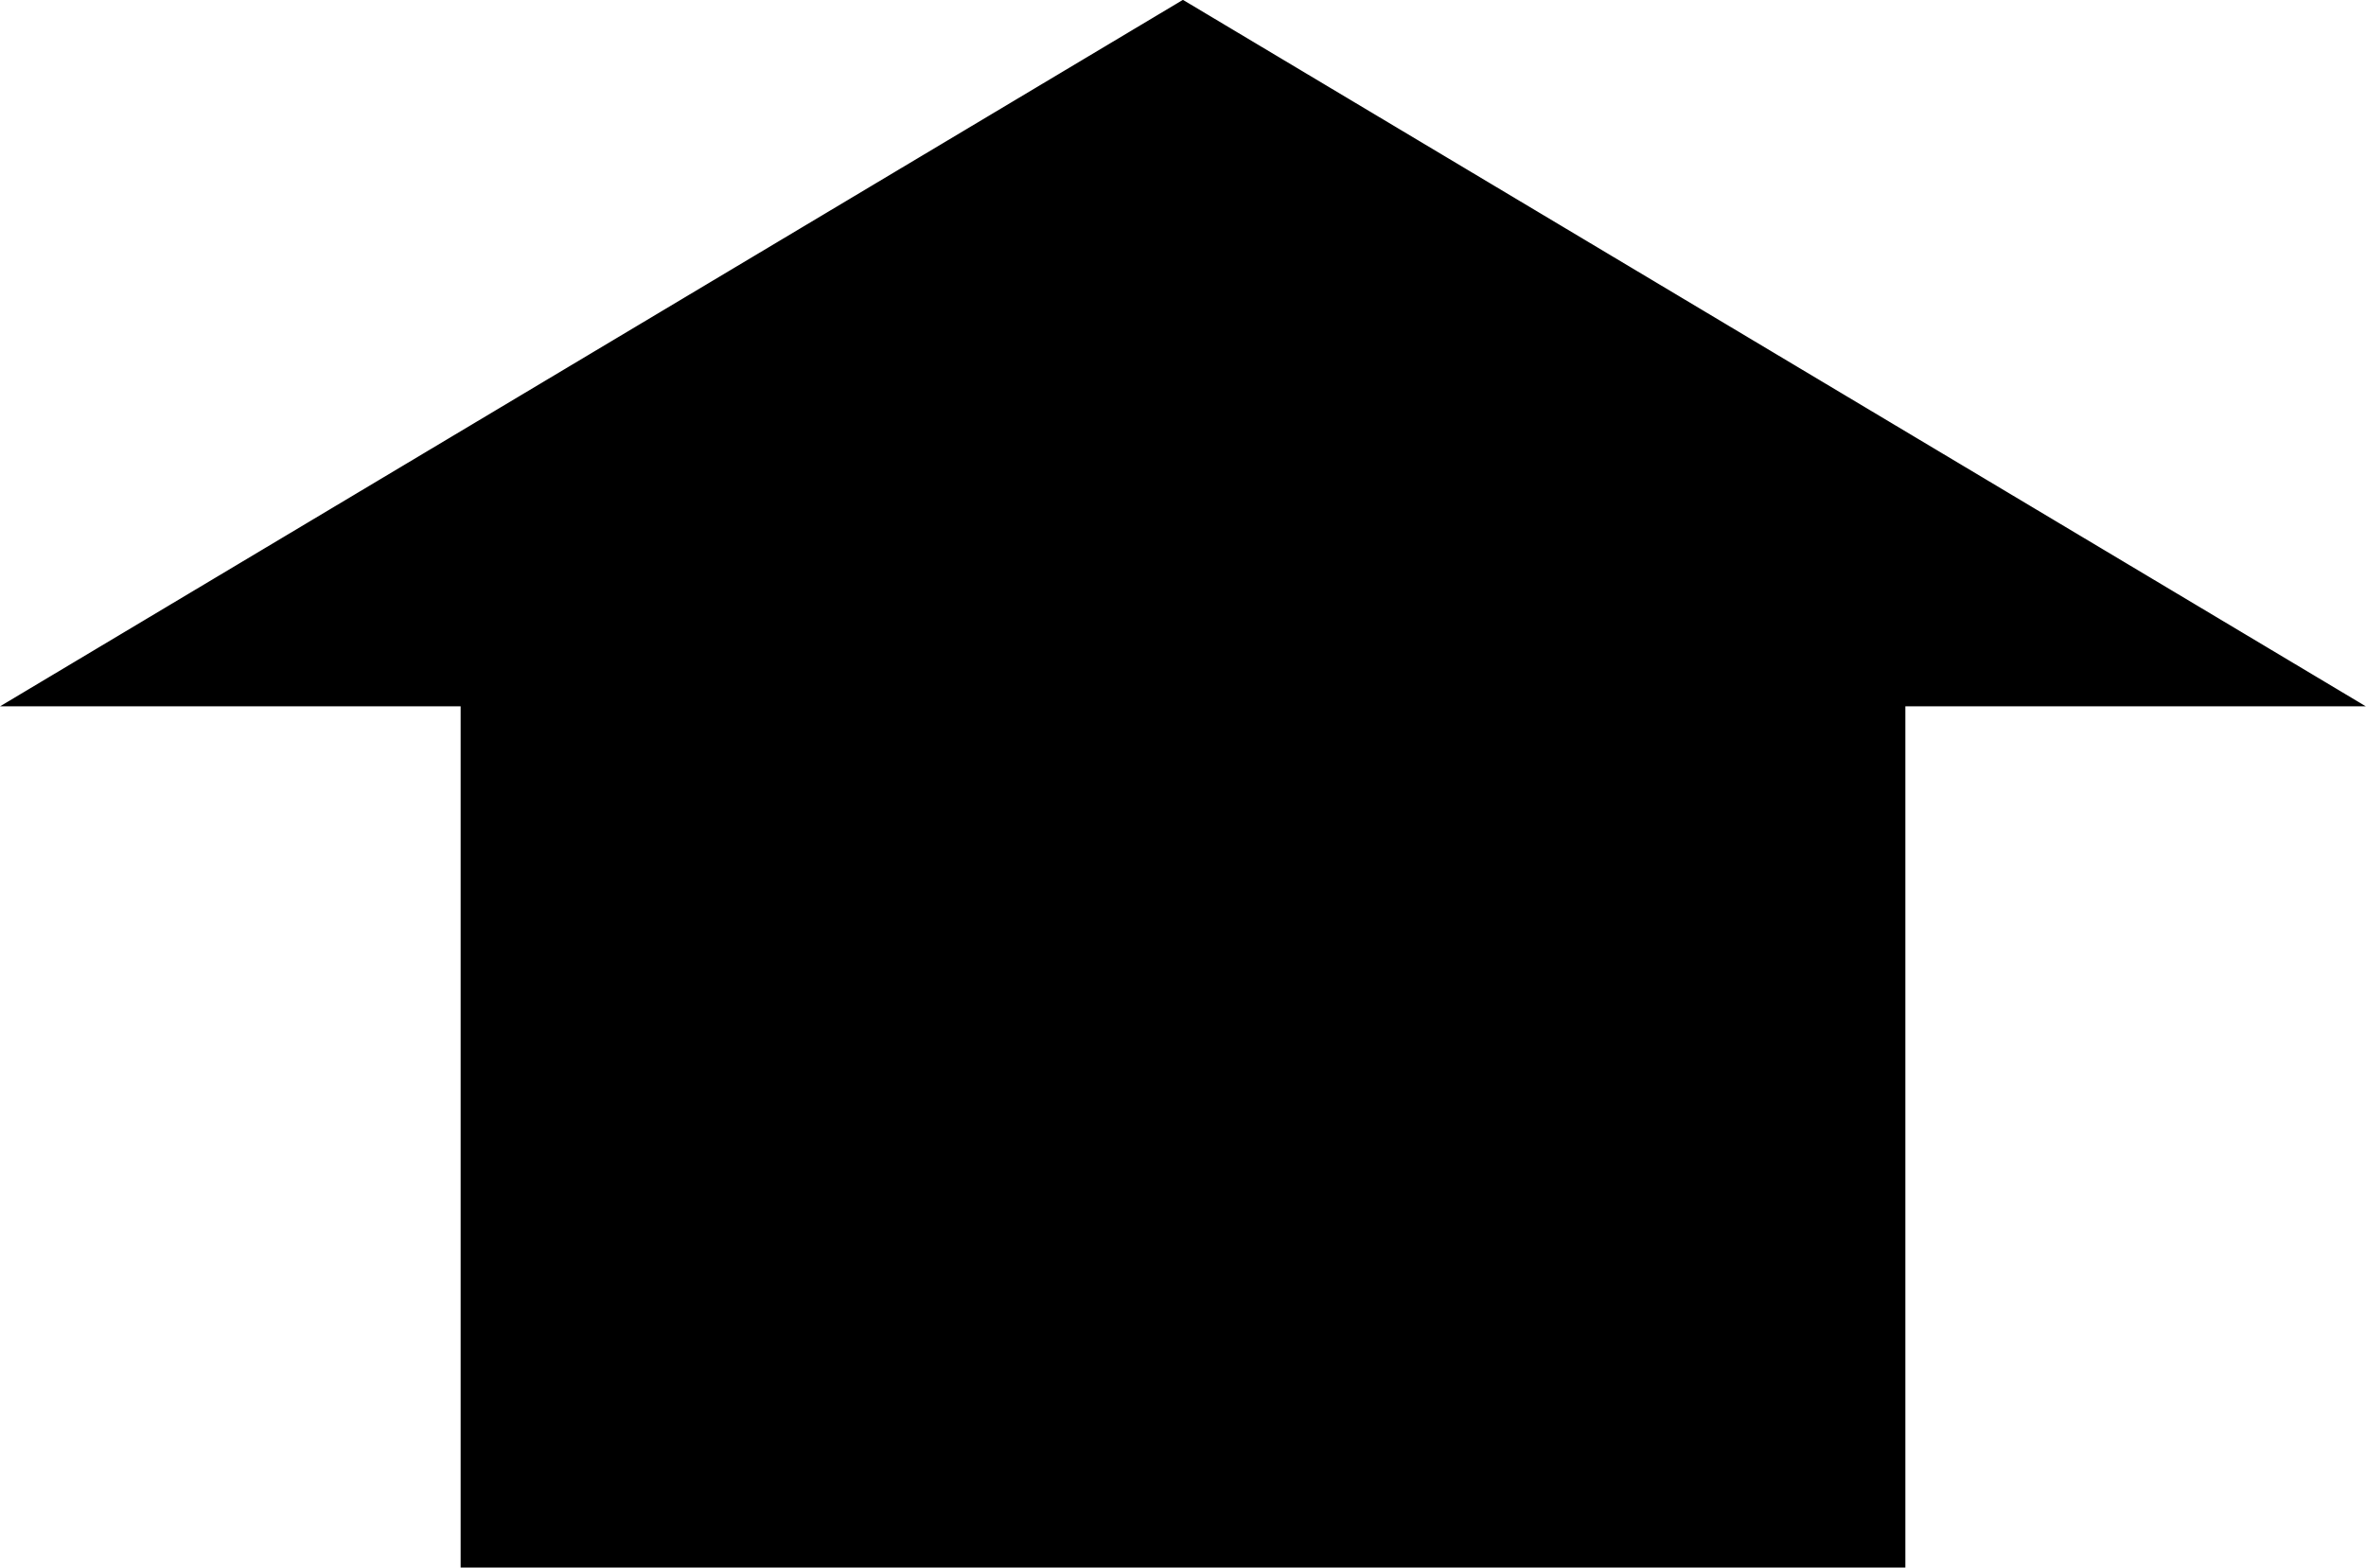
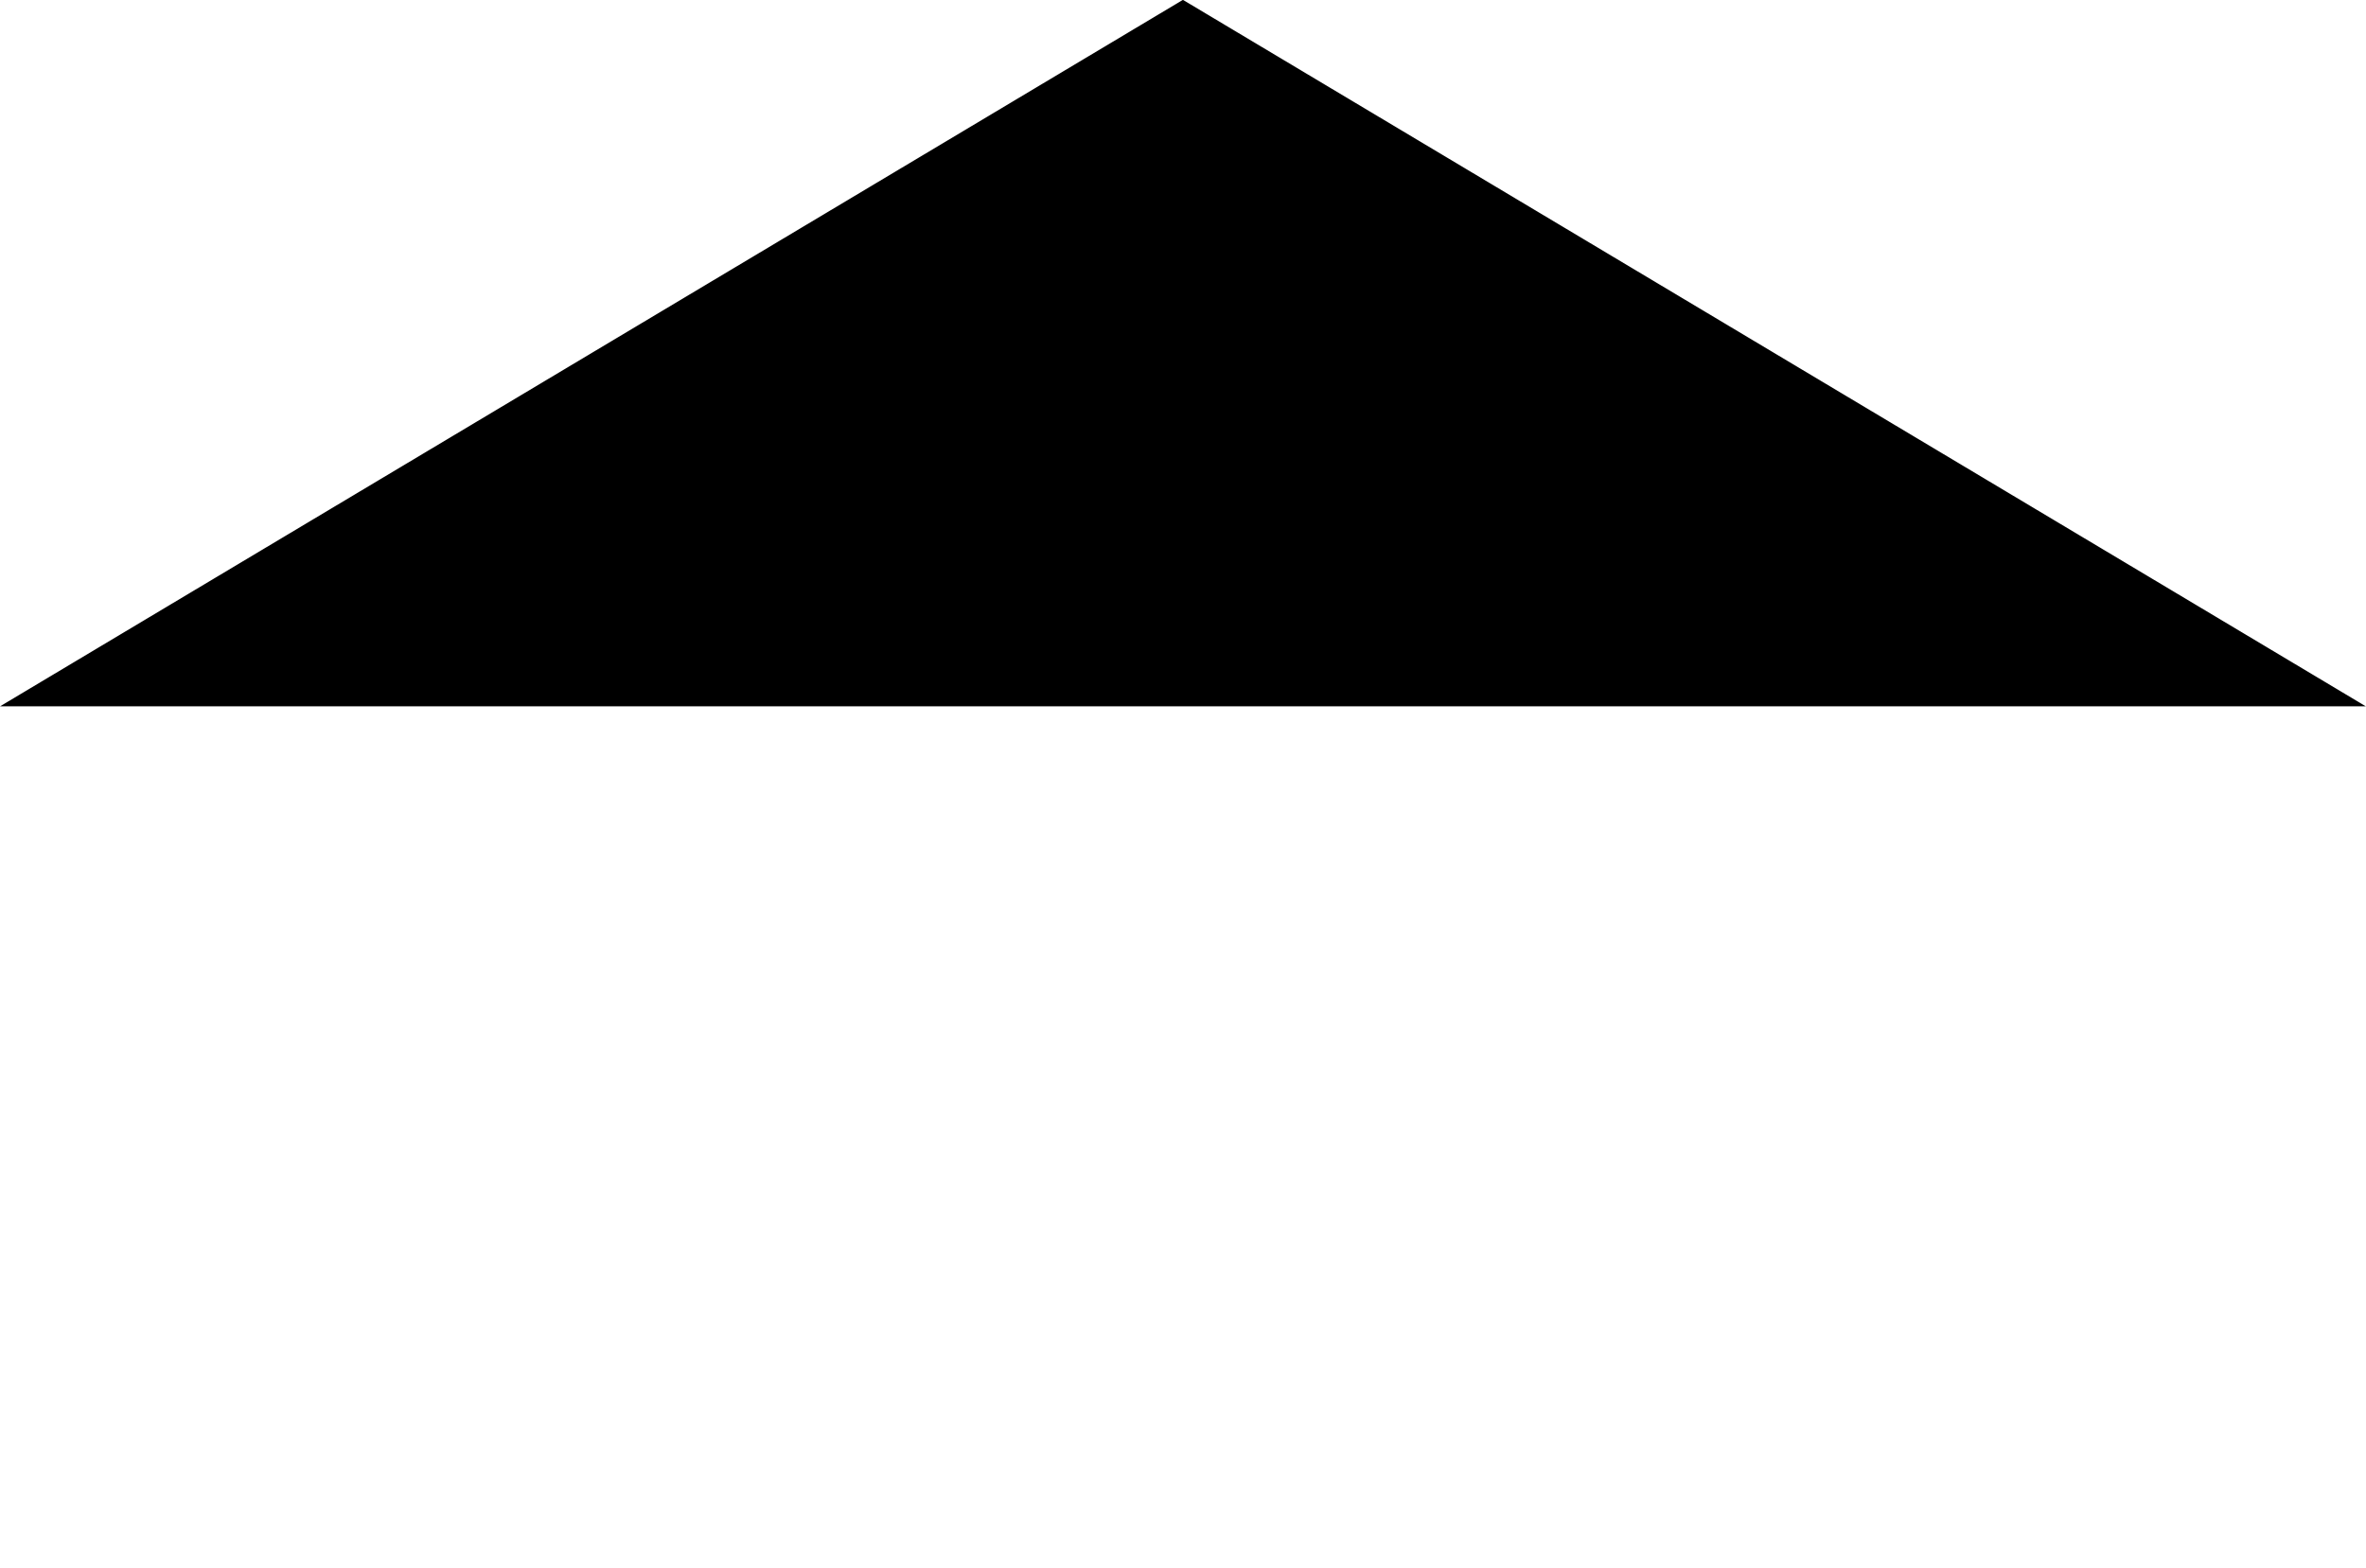
<svg xmlns="http://www.w3.org/2000/svg" width="61.949" height="41.055" viewBox="0 0 16.391 10.863" version="1.1" id="svg5" xml:space="preserve">
  <defs id="defs2" />
  <g id="layer2" transform="translate(-137.054,-80.063)">
-     <rect style="display:inline;fill:#ffffff;stroke:none;stroke-width:0.8" id="rect79" width="293.688" height="108.744" x="-4.2632564e-14" y="-7.6293946e-07" />
-   </g>
+     </g>
  <g id="layer9" style="display:none" transform="translate(-137.054,-80.063)">
    <rect style="display:inline;fill:#d5ffd5;stroke:#d5ffd5;stroke-width:0.265;stroke-dasharray:none;stroke-opacity:1" id="rect45" width="30" height="10" x="-160.559" y="87.429" transform="scale(-1,1)" />
  </g>
  <g id="layer6" style="display:inline" transform="translate(-137.054,-80.063)">
    <g id="g65" transform="translate(48.01,-1.123)">
-       <rect style="fill:#000000;stroke:none;stroke-width:0.8" id="rect64" width="10.009" height="7.109" x="92.235" y="84.938" />
      <path style="fill:#000000;stroke:#000000;stroke-width:0.17px;stroke-linecap:butt;stroke-linejoin:miter;stroke-opacity:1" d="M 89.352,85.995 H 105.126 L 97.239,81.284 Z" id="path65" />
    </g>
  </g>
  <g id="layer4" style="display:none" transform="translate(-137.054,-80.063)">
-     <rect style="fill:#fff6d5;stroke:none;stroke-width:0.344" id="rect83-2-5" width="21.696" height="12.7" x="144.992" y="89.694" />
-   </g>
+     </g>
</svg>